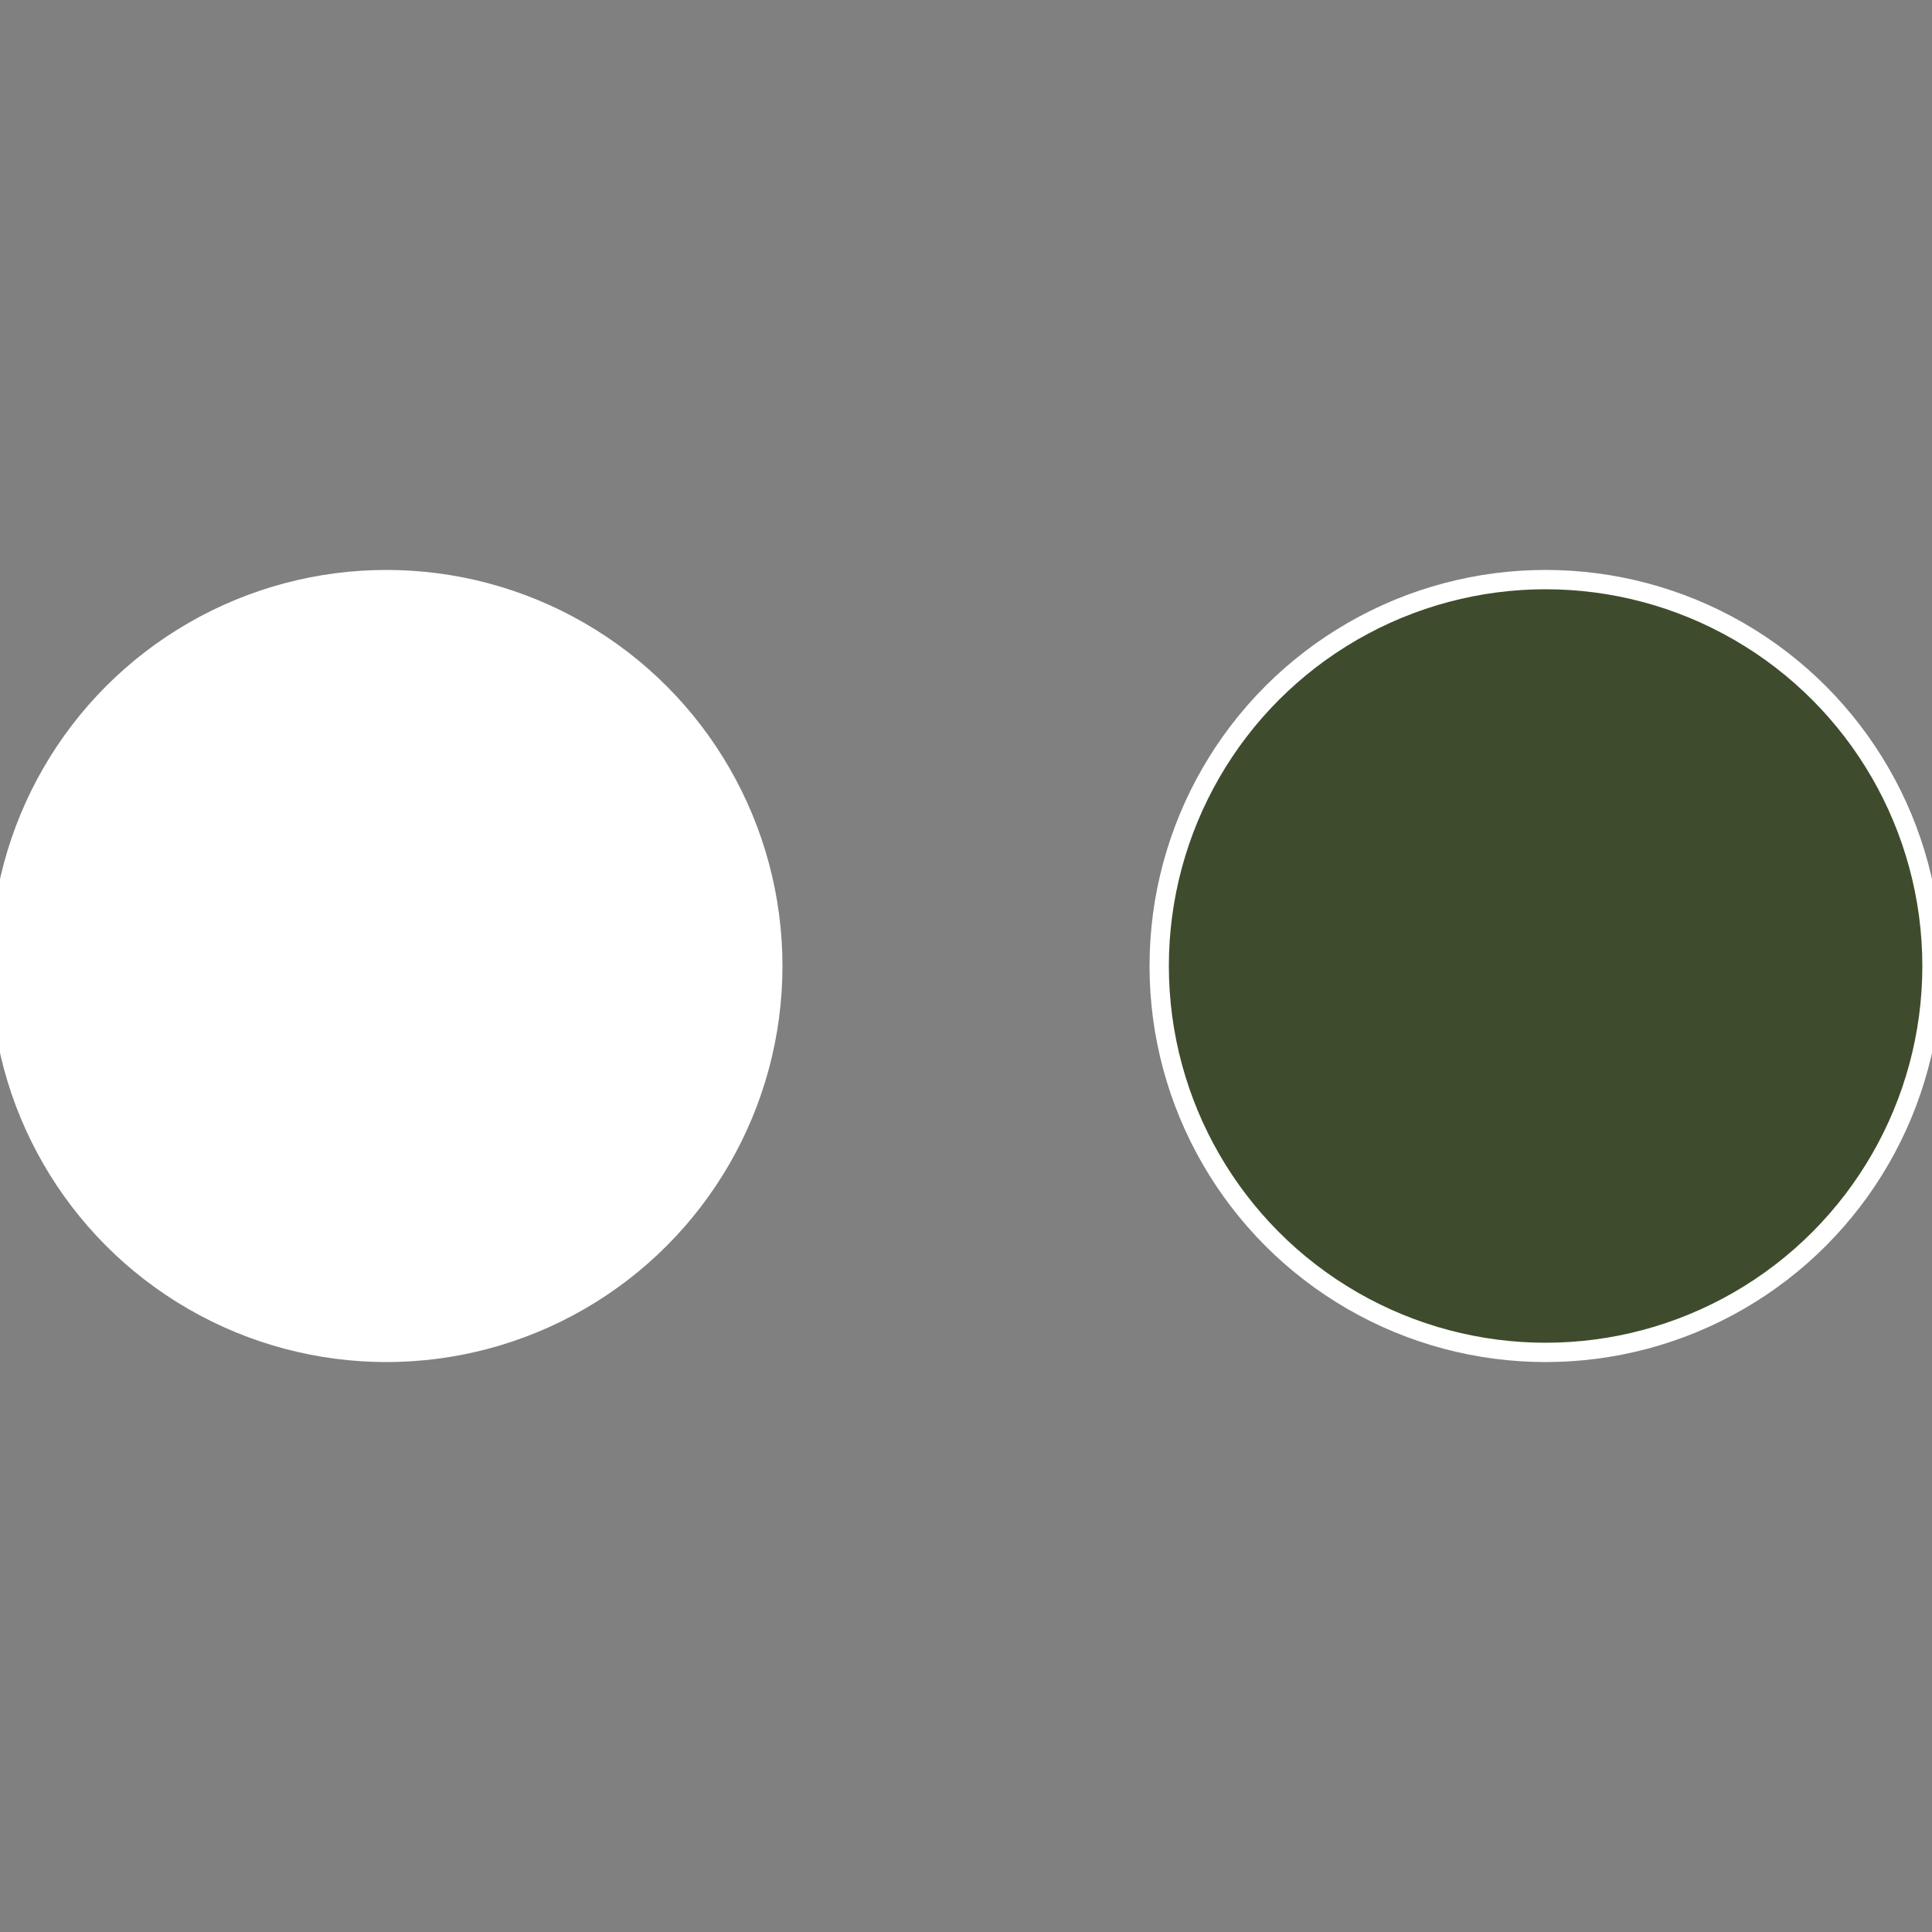
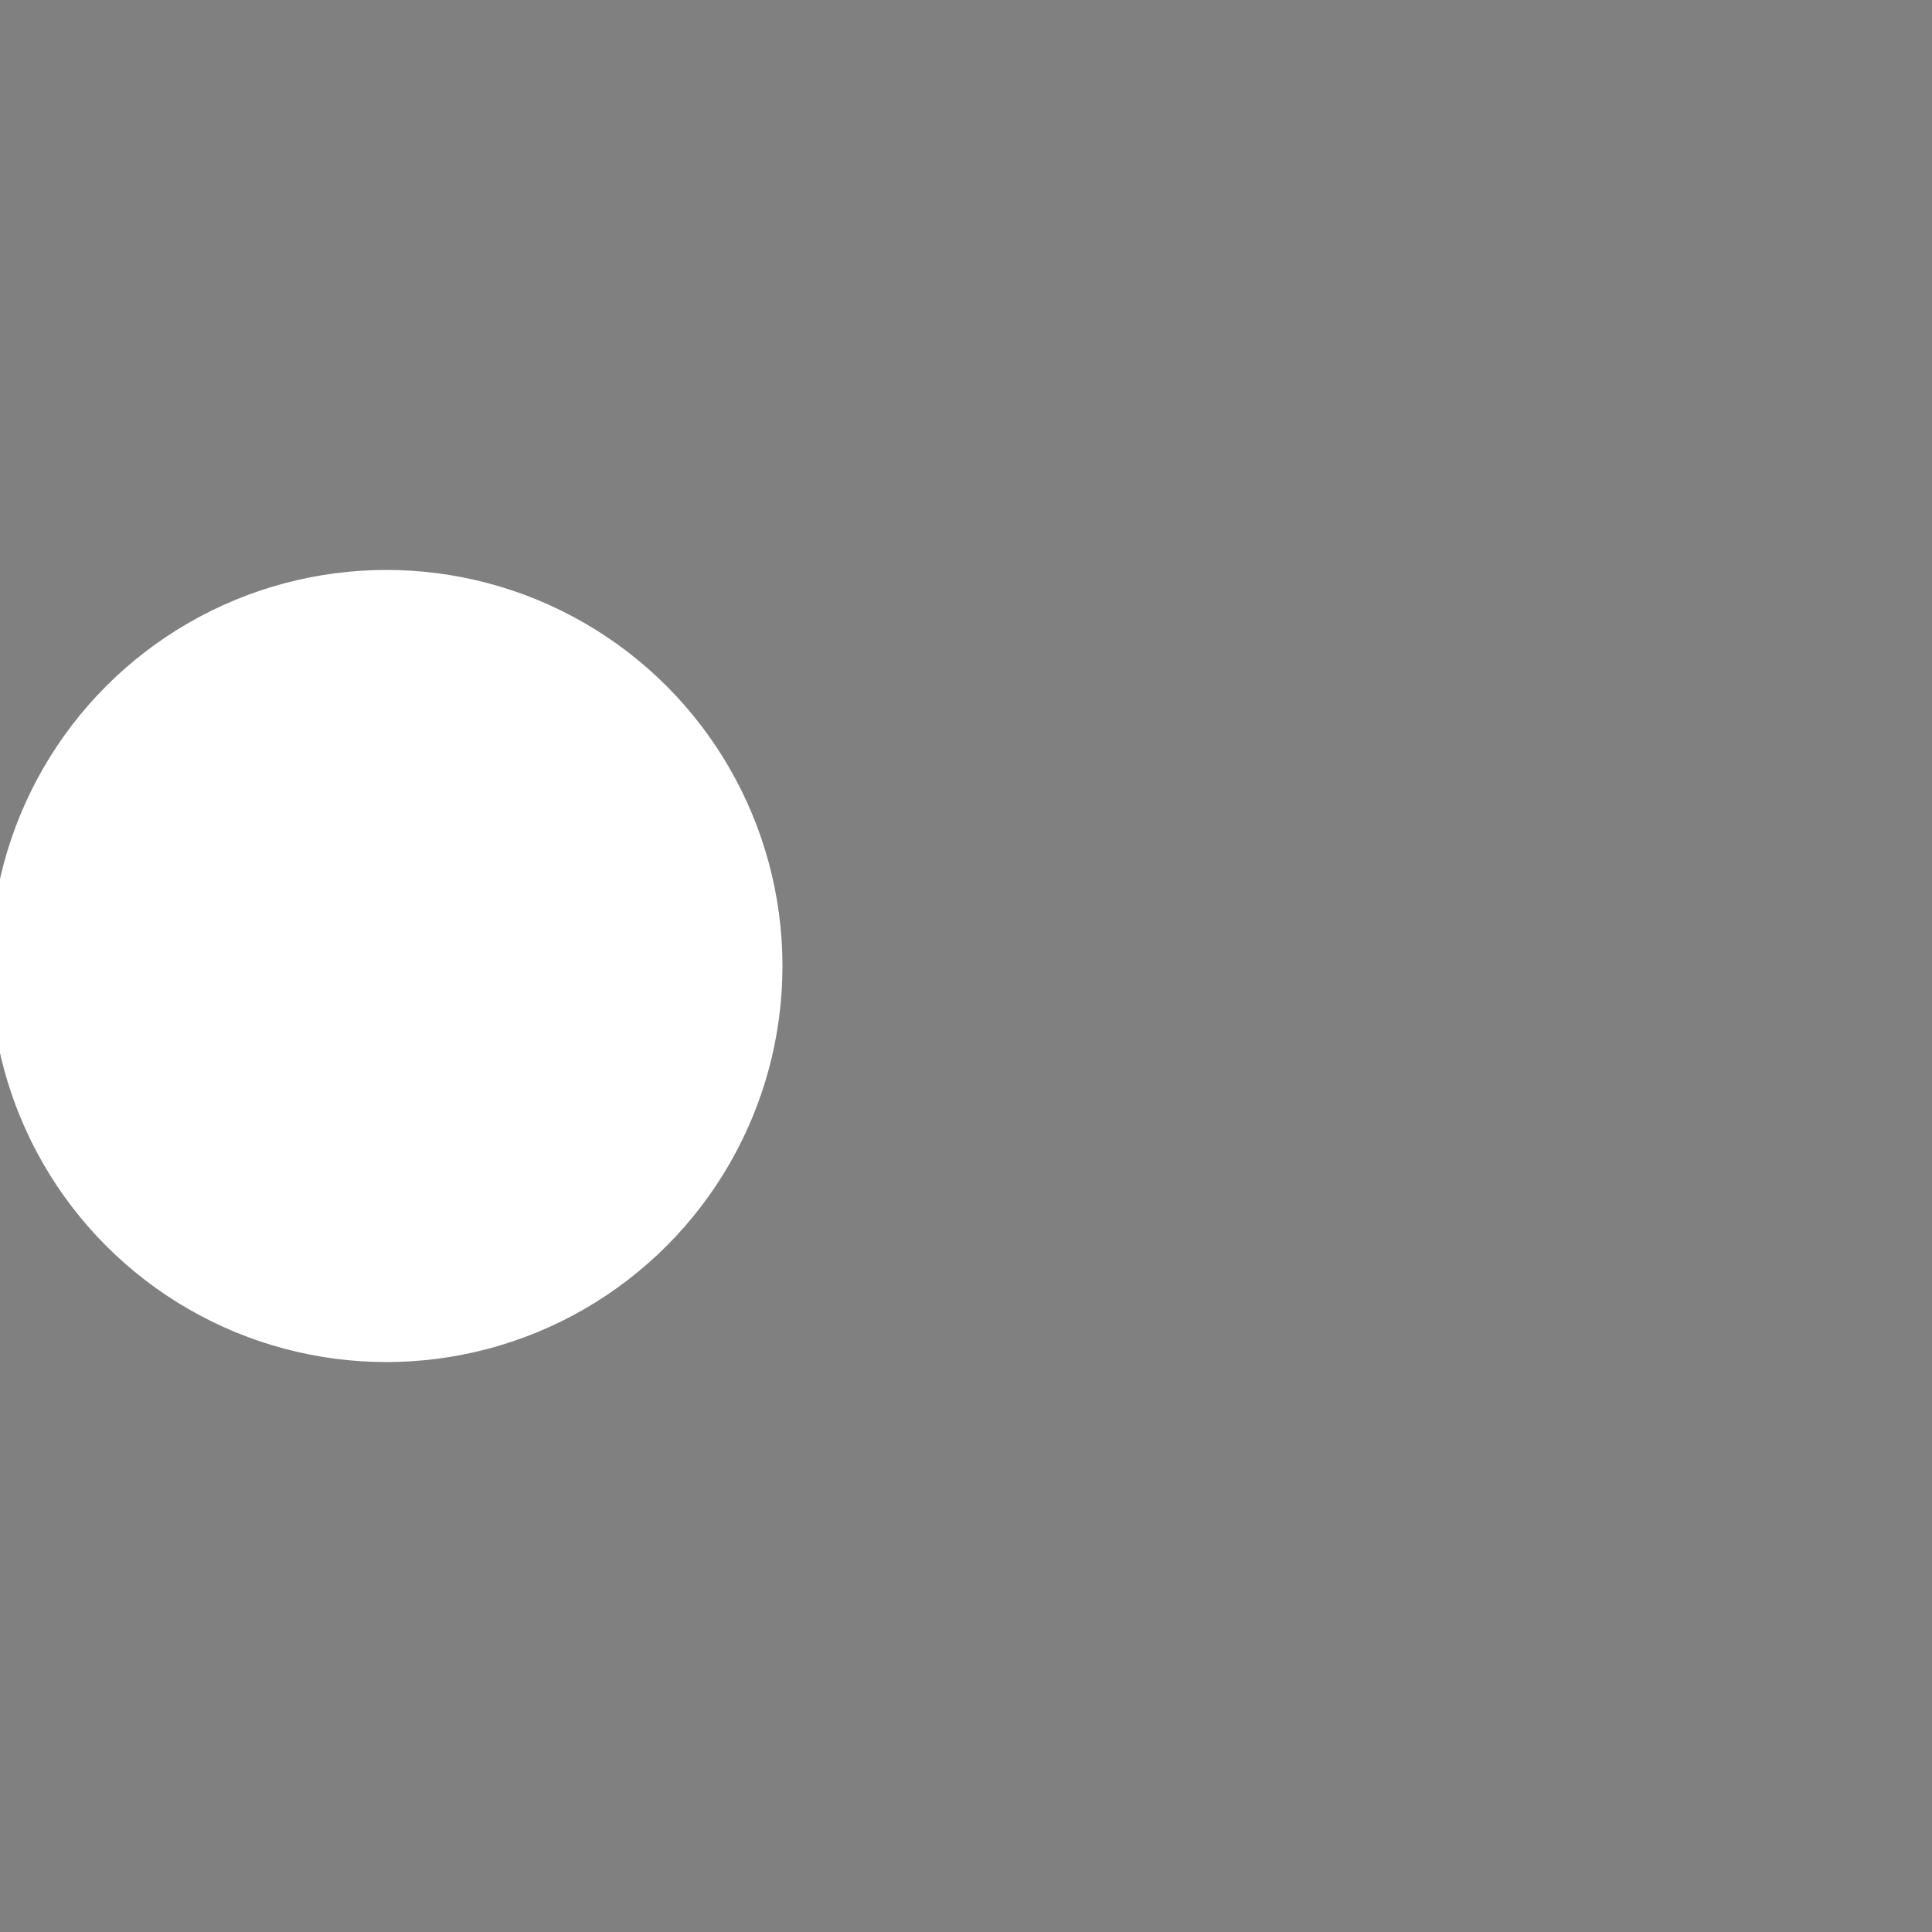
<svg xmlns="http://www.w3.org/2000/svg" width="500" height="500" viewBox="-1 -1 2 2">
  <rect x="-1" y="-1" width="2" height="2" fill="#808080" stroke="none" />
-   <circle cx="0.6" cy="0" r="0.4" fill="#3e4c2dd3ffffffffffffc2be" stroke="#fff" stroke-width="1%" />
  <circle cx="-0.6" cy="7.3478807948841E-17" r="0.4" fill="#ffffffffffffc2beffffffffffffd3373e4c" stroke="#fff" stroke-width="1%" />
</svg>